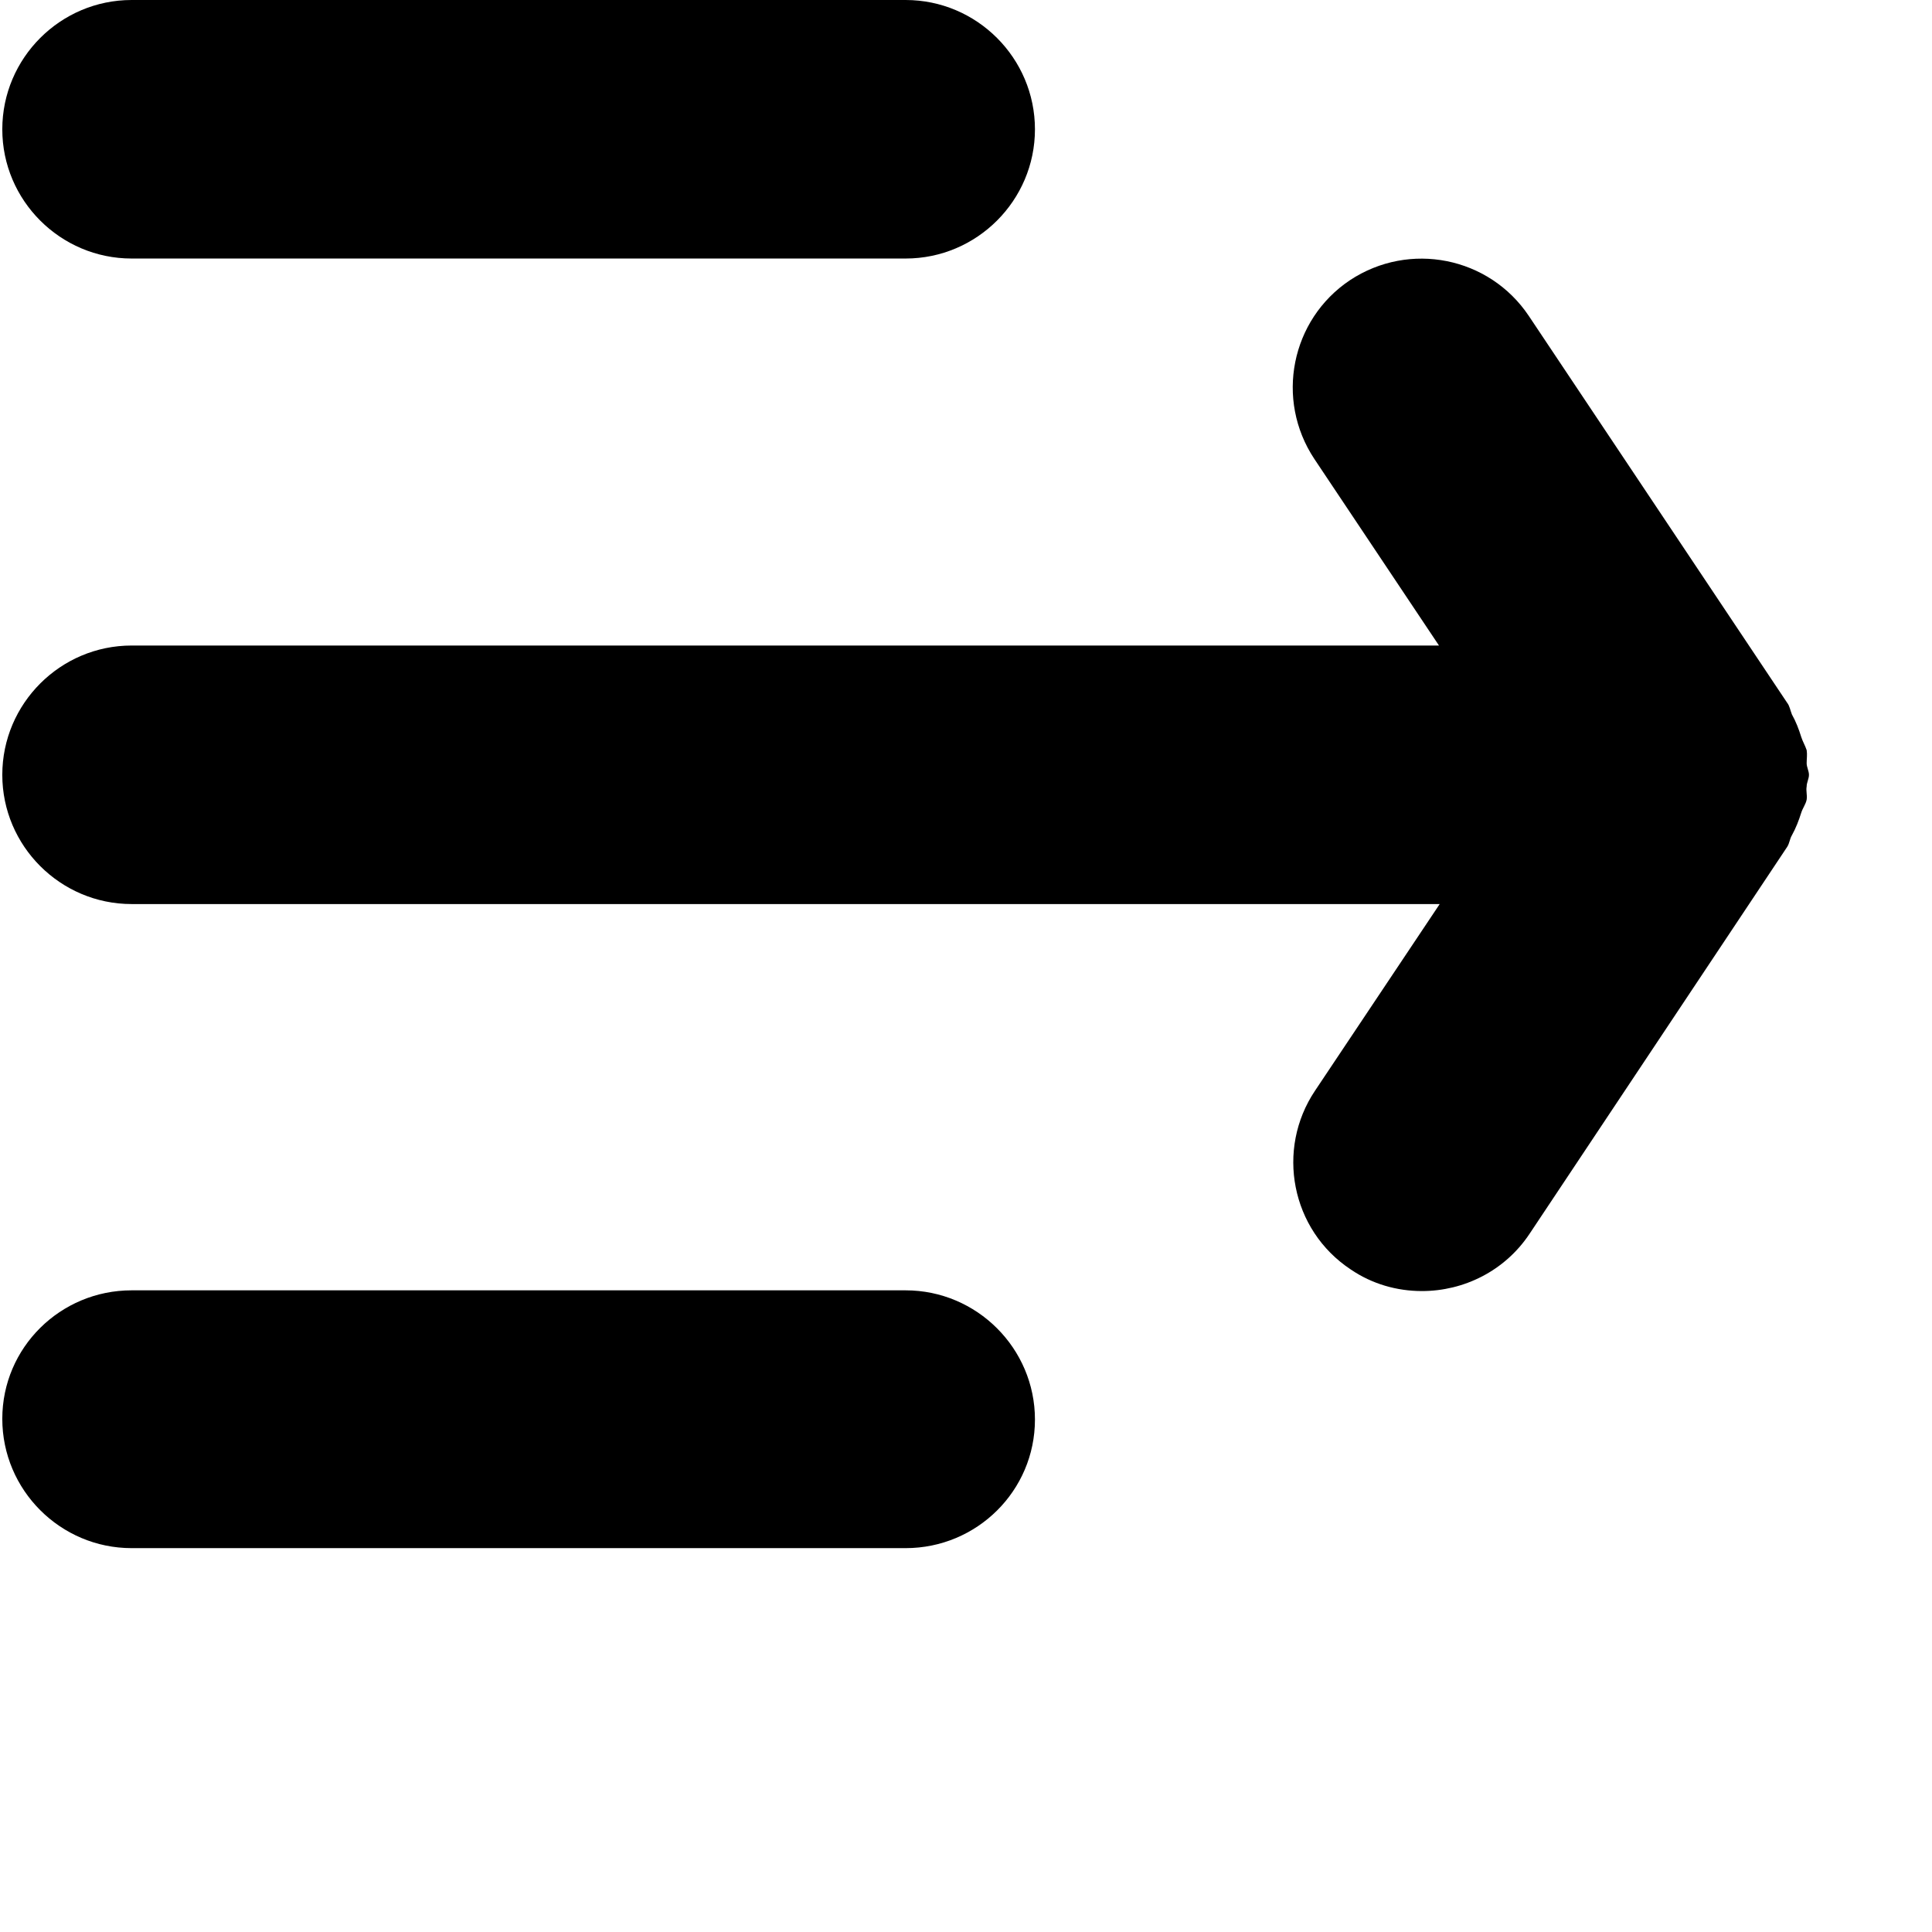
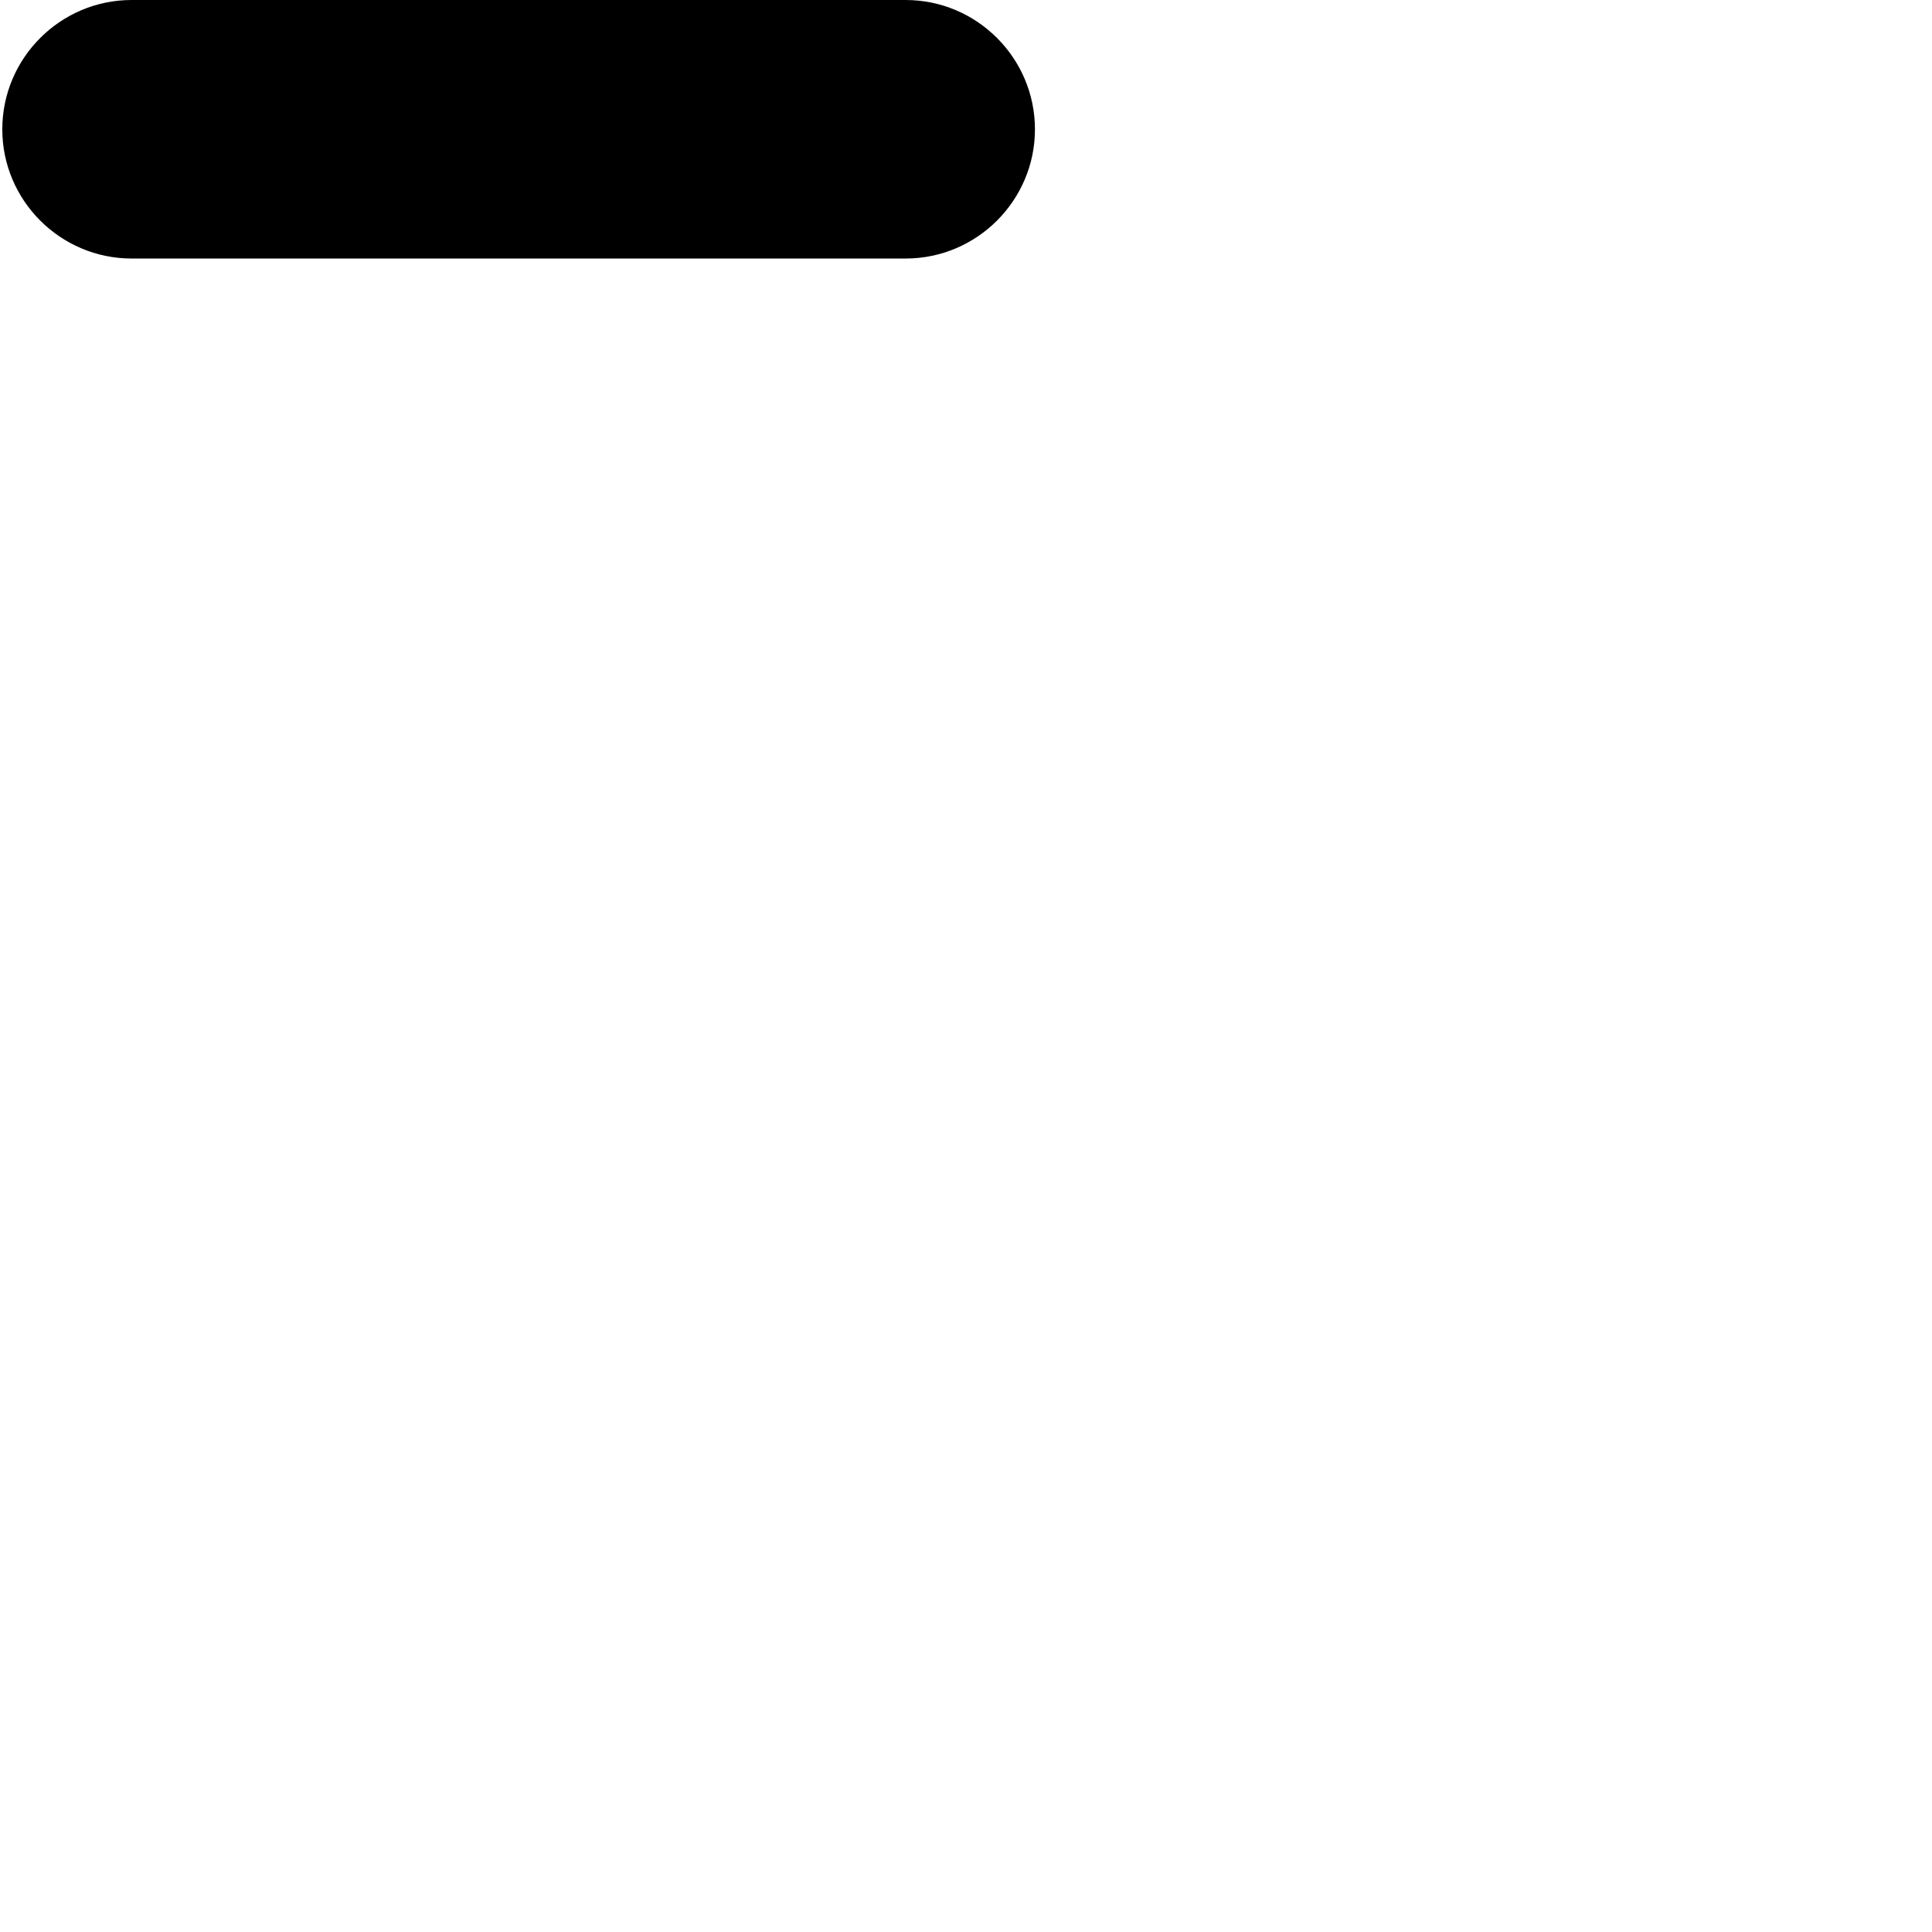
<svg xmlns="http://www.w3.org/2000/svg" width="16px" height="16" viewBox="0 0 16 16" version="1.1">
  <g id="Page-1" stroke="none" stroke-width="1" fill="none" fill-rule="evenodd">
    <g id="Tablet-Copy" transform="translate(-226, -1282)" fill="currentColor">
      <g id="iconCollapse-Copy" transform="translate(233.5, 1288.41) scale(-1, 1) translate(-233.5, -1288.41) translate(226, 1282)">
        <path d="M7.5,0 C6.91,0 6.429,0.481 6.429,1.071 C6.429,1.66 6.91,2.141 7.5,2.141 L13.91,2.141 C14.5,2.141 14.981,1.66 14.981,1.071 C14.981,0.481 14.5,0 13.91,0 L7.5,0 Z" id="Path" />
-         <path d="M0.199,5.821 C0.179,5.846 0.173,5.885 0.16,5.917 C0.128,5.974 0.103,6.038 0.083,6.103 C0.071,6.141 0.051,6.173 0.038,6.212 C0.032,6.25 0.038,6.282 0.038,6.321 C0.038,6.353 0.019,6.385 0.019,6.417 C0.019,6.449 0.038,6.481 0.038,6.513 C0.045,6.551 0.032,6.583 0.038,6.622 C0.045,6.66 0.071,6.692 0.083,6.731 C0.103,6.795 0.128,6.859 0.16,6.917 C0.179,6.949 0.179,6.981 0.199,7.013 C0.199,7.013 0.199,7.013 0.199,7.013 L2.333,10.218 C2.538,10.526 2.878,10.692 3.224,10.692 C3.429,10.692 3.635,10.635 3.814,10.513 C4.308,10.186 4.436,9.519 4.109,9.032 L3.077,7.487 L13.91,7.487 C14.5,7.487 14.981,7.006 14.981,6.417 C14.981,5.827 14.5,5.346 13.91,5.346 L3.083,5.346 L4.115,3.801 C4.442,3.308 4.308,2.647 3.821,2.321 C3.327,1.994 2.667,2.128 2.34,2.615 L0.199,5.821 C0.199,5.821 0.199,5.821 0.199,5.821 Z" id="Path" />
-         <path d="M13.91,10.686 L7.5,10.686 C6.91,10.686 6.429,11.167 6.429,11.756 C6.429,12.346 6.91,12.821 7.5,12.821 L13.91,12.821 C14.5,12.821 14.981,12.34 14.981,11.75 C14.981,11.16 14.5,10.686 13.91,10.686 Z" id="Path" />
      </g>
    </g>
  </g>
</svg>